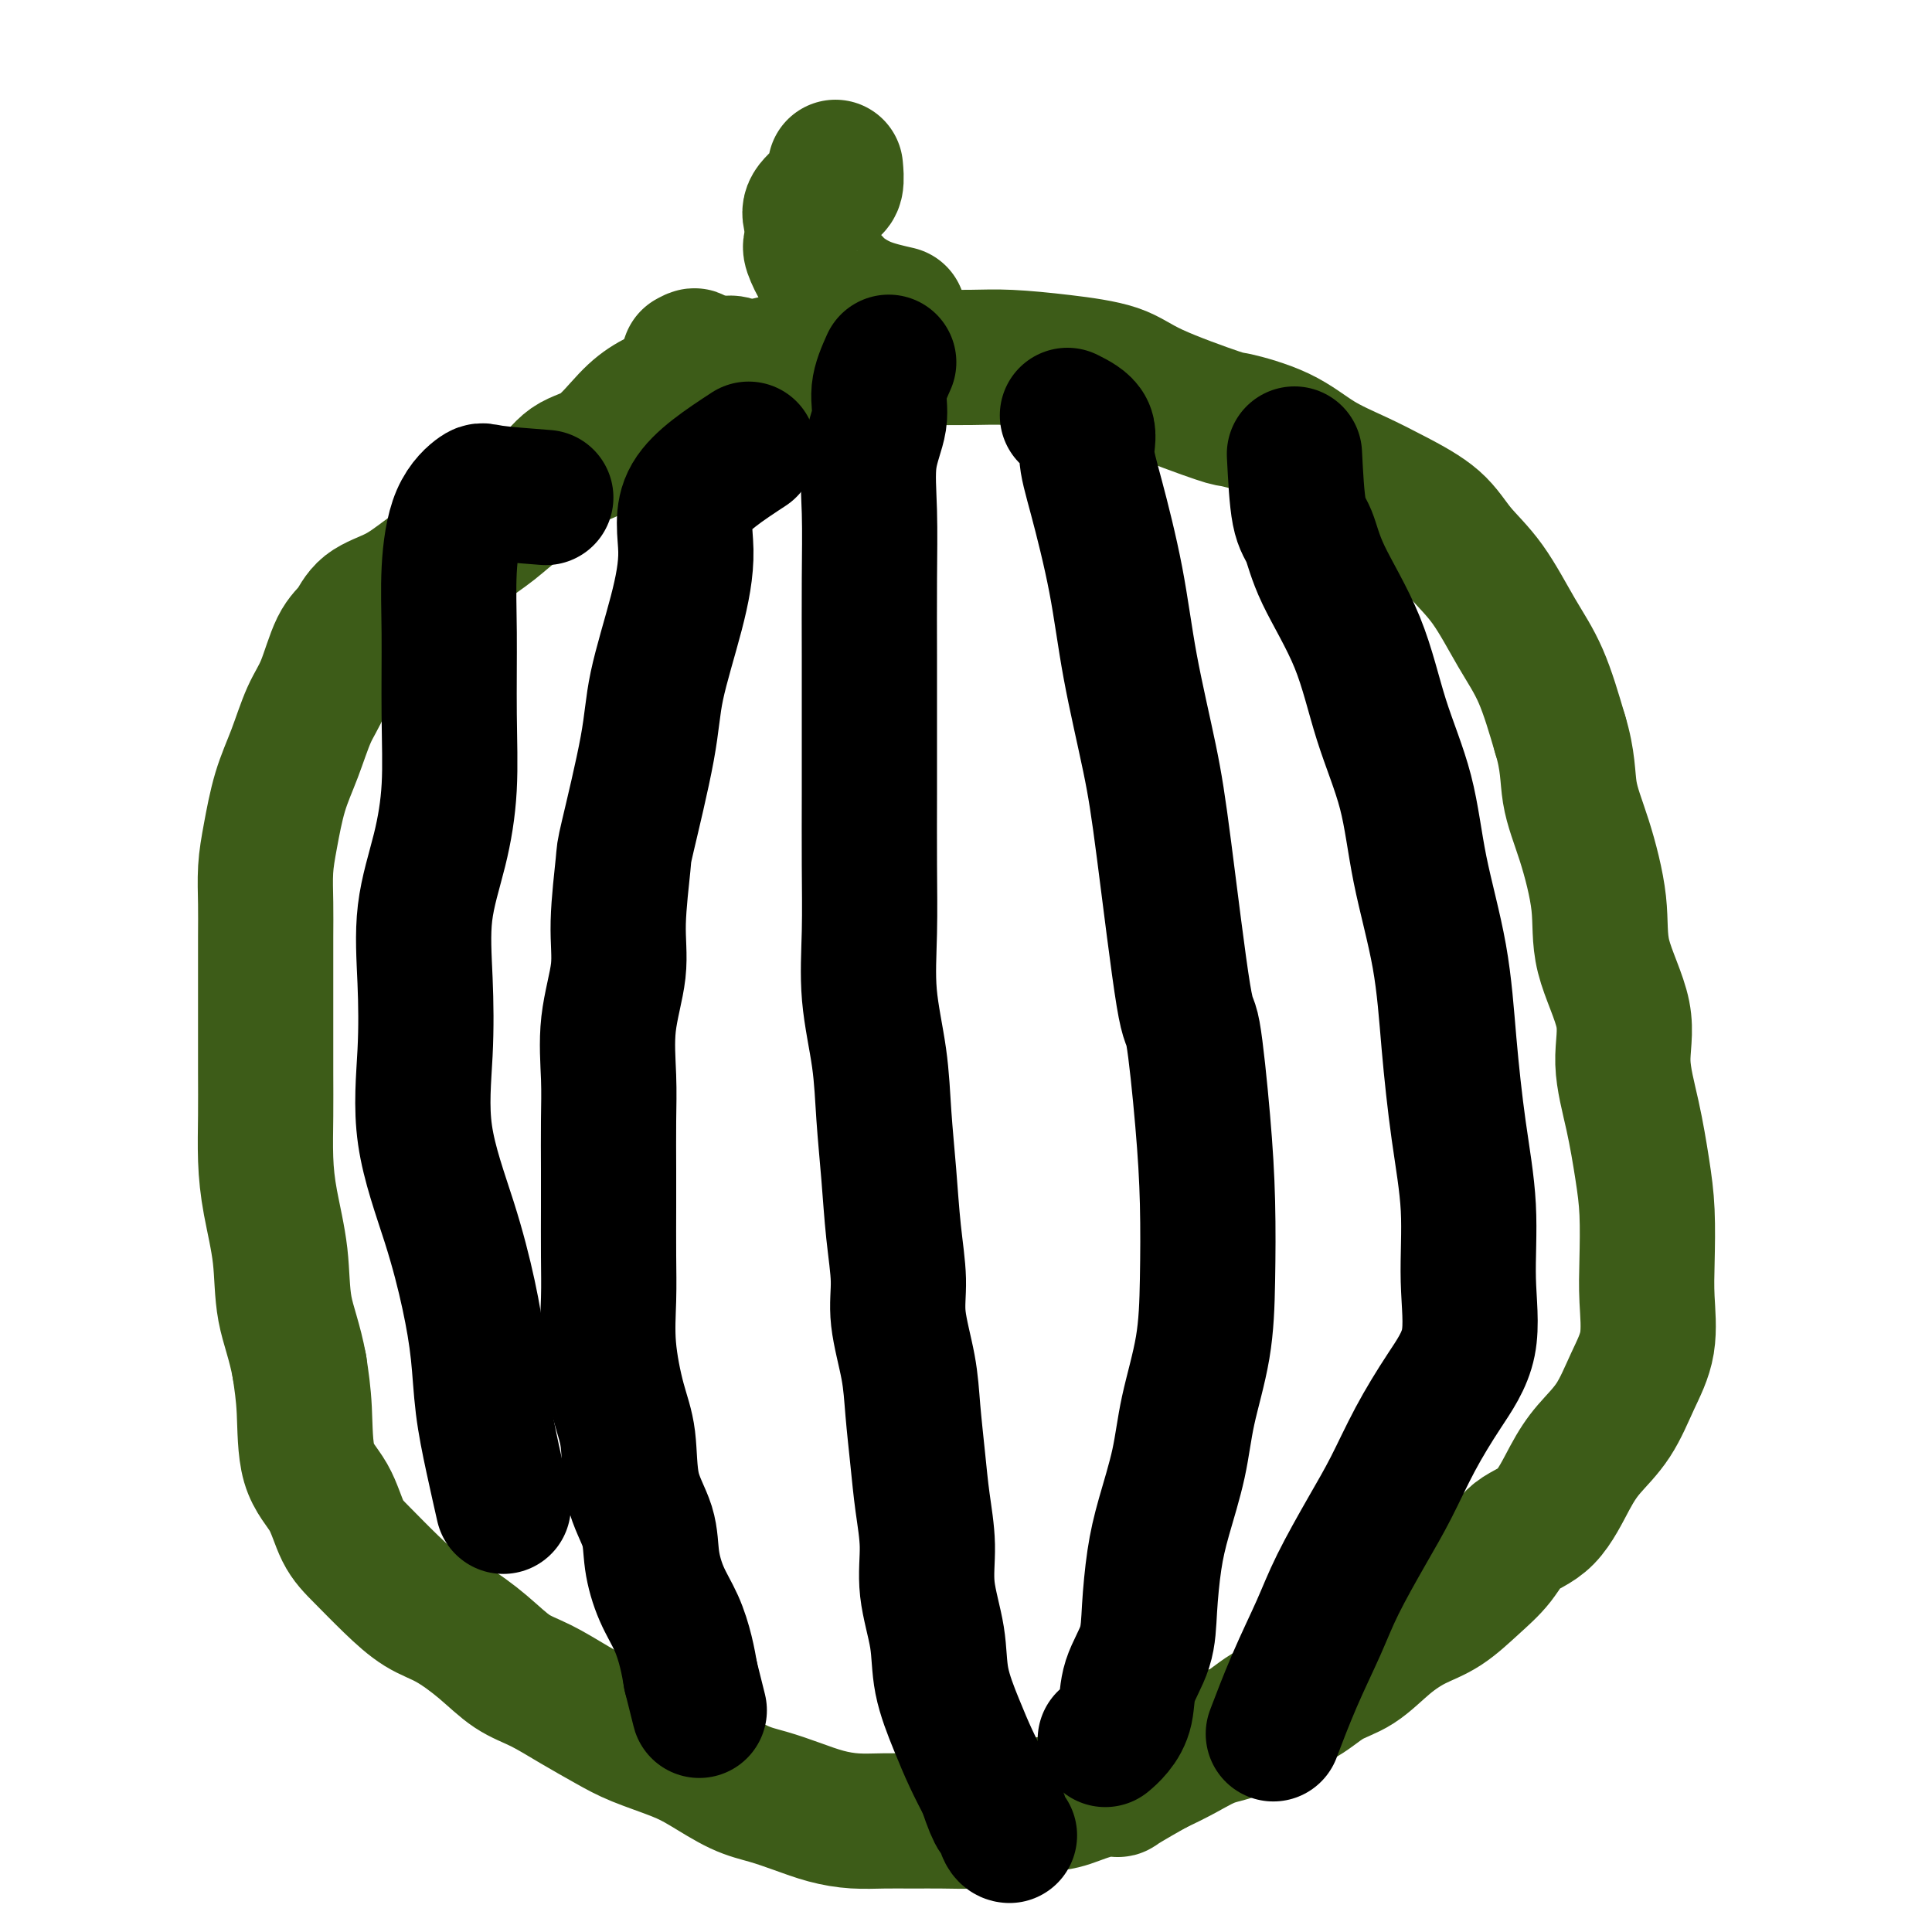
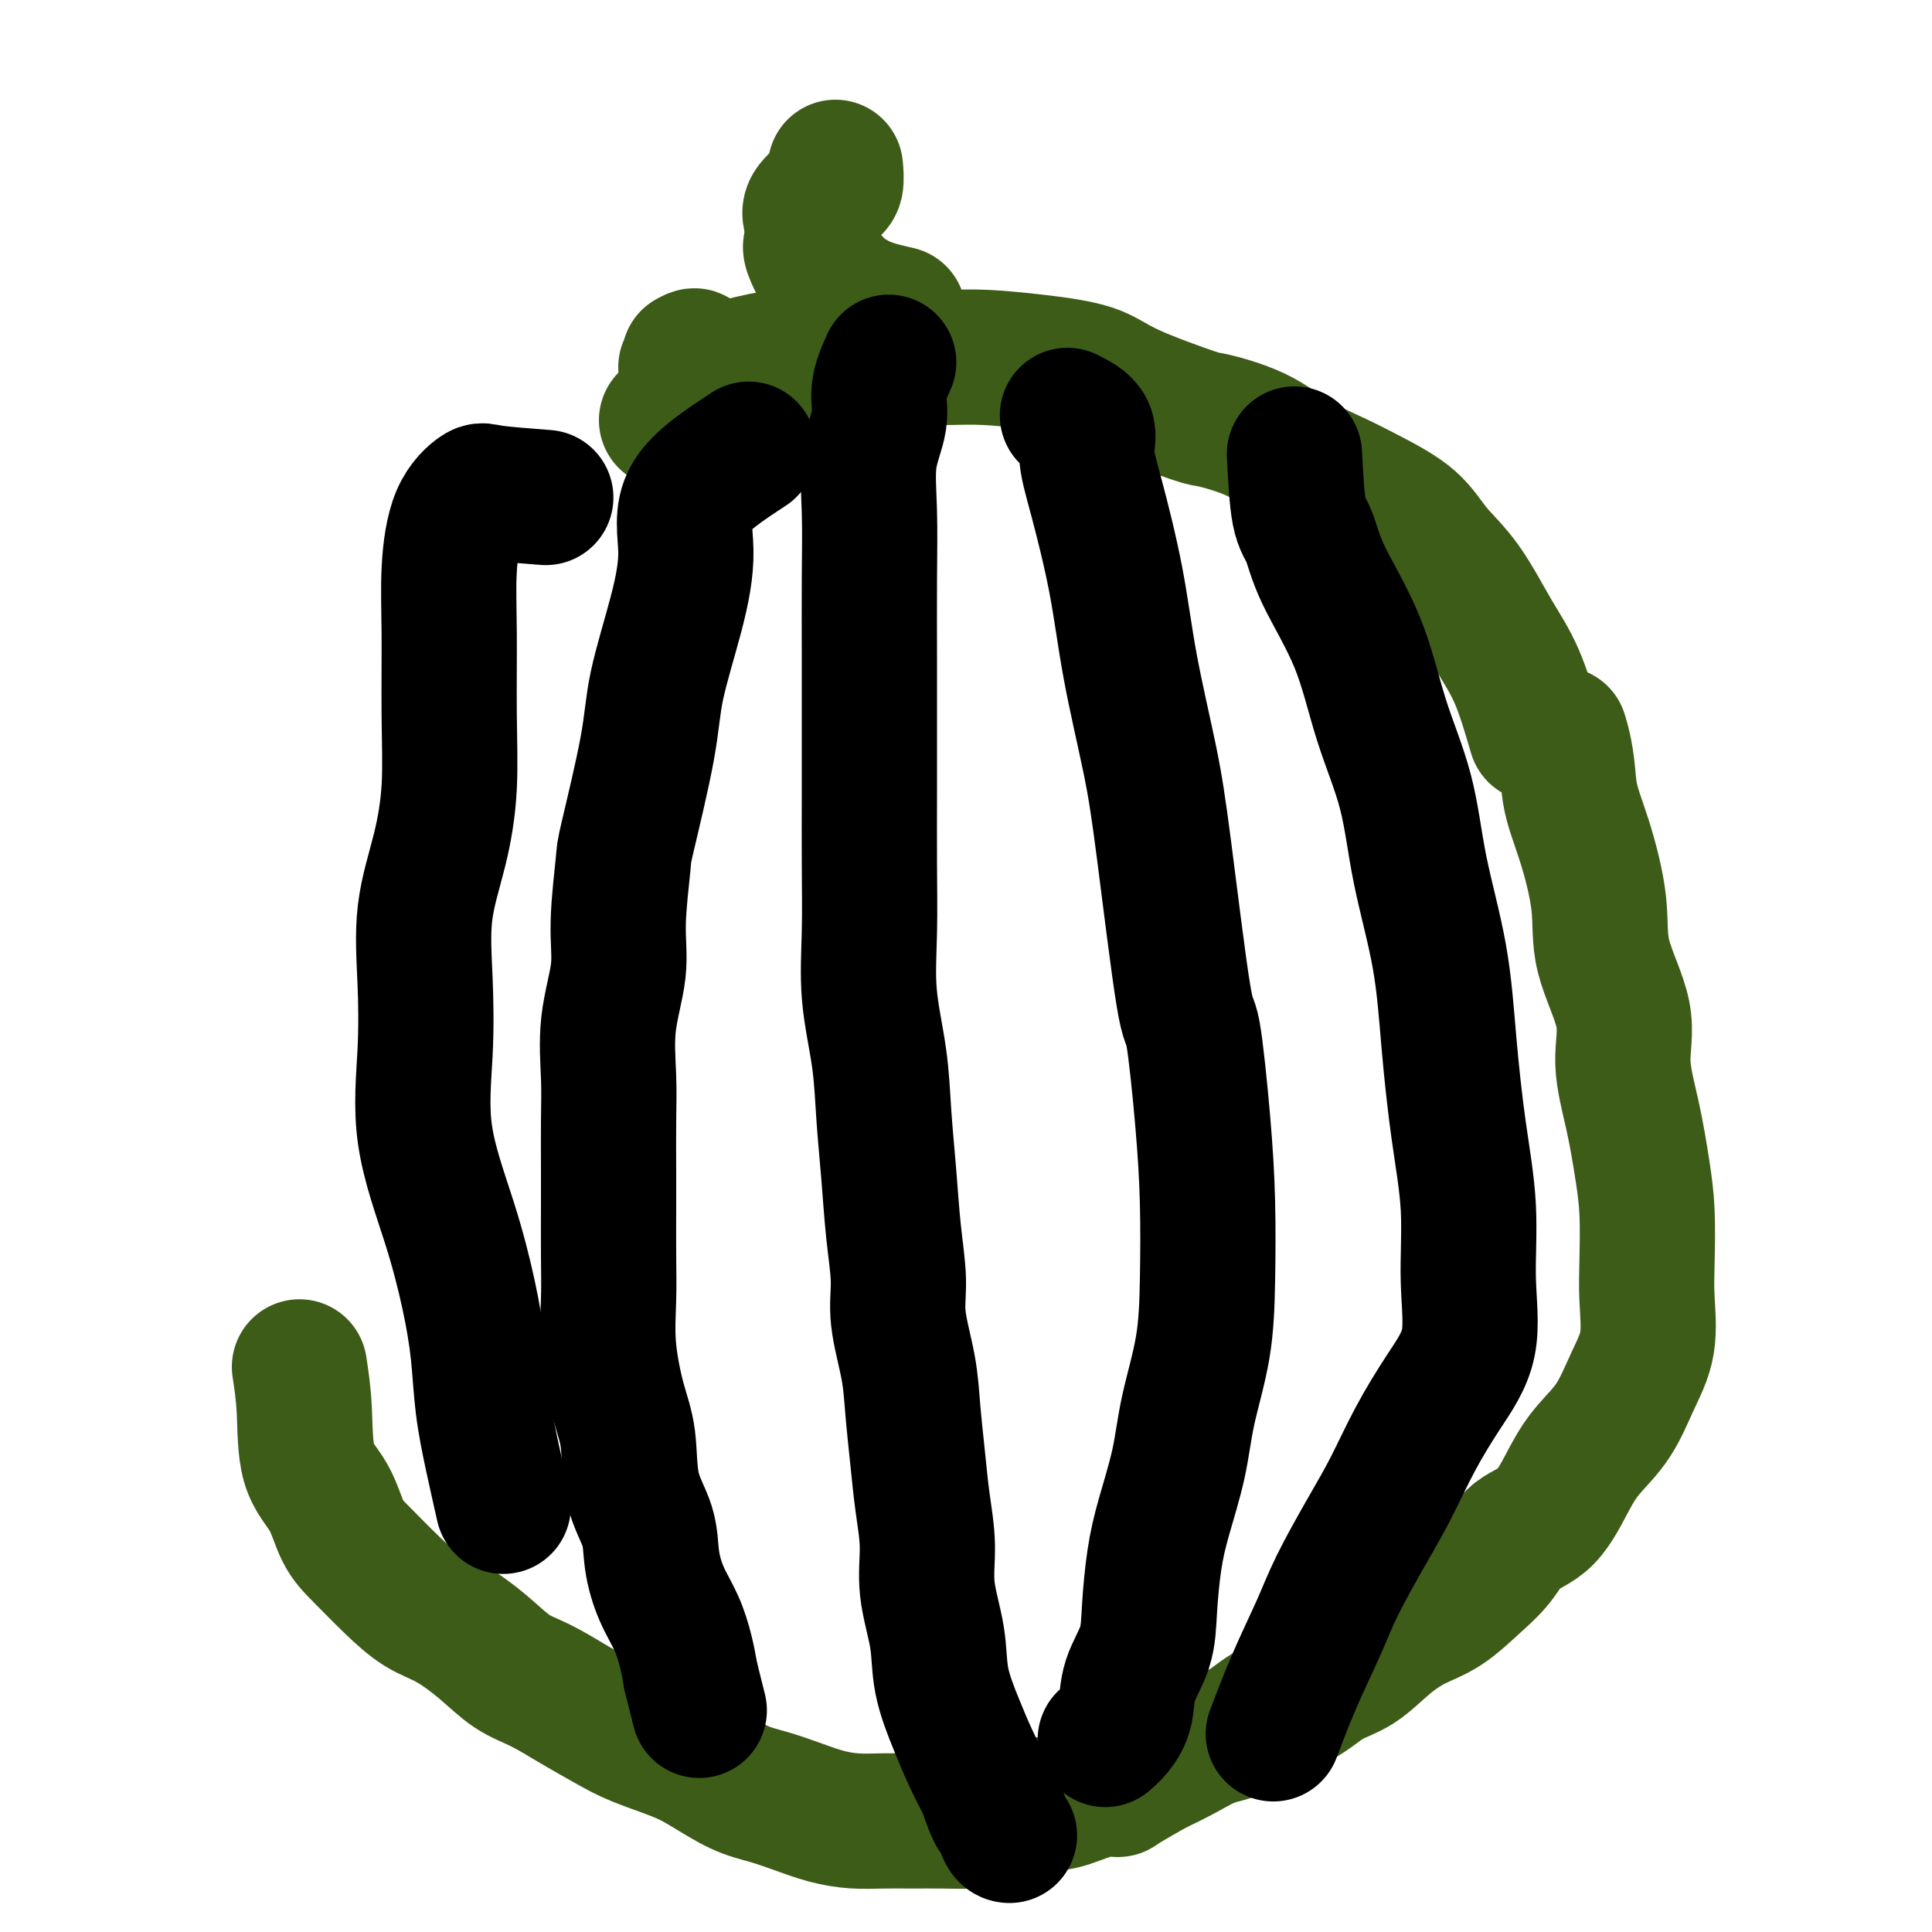
<svg xmlns="http://www.w3.org/2000/svg" viewBox="0 0 400 400" version="1.1">
  <g fill="none" stroke="#3D5C18" stroke-width="28" stroke-linecap="round" stroke-linejoin="round">
-     <path d="M138,87c4.256,-4.671 8.513,-9.343 11,-11c2.487,-1.657 3.206,-0.300 5,0c1.794,0.300 4.664,-0.455 7,-1c2.336,-0.545 4.140,-0.878 6,-1c1.860,-0.122 3.777,-0.033 6,0c2.223,0.033 4.754,0.008 7,0c2.246,-0.008 4.209,0.000 6,0c1.791,-0.000 3.409,-0.009 6,0c2.591,0.009 6.154,0.037 9,0c2.846,-0.037 4.974,-0.139 8,0c3.026,0.139 6.951,0.519 11,1c4.049,0.481 8.223,1.064 11,2c2.777,0.936 4.158,2.224 8,4c3.842,1.776 10.146,4.039 13,5c2.854,0.961 2.258,0.619 4,1c1.742,0.381 5.820,1.486 9,3c3.180,1.514 5.461,3.439 8,5c2.539,1.561 5.335,2.758 8,4c2.665,1.242 5.198,2.528 8,4c2.802,1.472 5.873,3.129 8,5c2.127,1.871 3.310,3.954 5,6c1.690,2.046 3.886,4.053 6,7c2.114,2.947 4.146,6.832 6,10c1.854,3.168 3.530,5.619 5,9c1.470,3.381 2.735,7.690 4,12" />
+     <path d="M138,87c4.256,-4.671 8.513,-9.343 11,-11c1.794,0.300 4.664,-0.455 7,-1c2.336,-0.545 4.140,-0.878 6,-1c1.860,-0.122 3.777,-0.033 6,0c2.223,0.033 4.754,0.008 7,0c2.246,-0.008 4.209,0.000 6,0c1.791,-0.000 3.409,-0.009 6,0c2.591,0.009 6.154,0.037 9,0c2.846,-0.037 4.974,-0.139 8,0c3.026,0.139 6.951,0.519 11,1c4.049,0.481 8.223,1.064 11,2c2.777,0.936 4.158,2.224 8,4c3.842,1.776 10.146,4.039 13,5c2.854,0.961 2.258,0.619 4,1c1.742,0.381 5.820,1.486 9,3c3.180,1.514 5.461,3.439 8,5c2.539,1.561 5.335,2.758 8,4c2.665,1.242 5.198,2.528 8,4c2.802,1.472 5.873,3.129 8,5c2.127,1.871 3.310,3.954 5,6c1.690,2.046 3.886,4.053 6,7c2.114,2.947 4.146,6.832 6,10c1.854,3.168 3.530,5.619 5,9c1.470,3.381 2.735,7.690 4,12" />
    <path d="M323,152c1.712,5.535 1.494,8.872 2,12c0.506,3.128 1.738,6.047 3,10c1.262,3.953 2.554,8.940 3,13c0.446,4.060 0.045,7.192 1,11c0.955,3.808 3.265,8.292 4,12c0.735,3.708 -0.104,6.639 0,10c0.104,3.361 1.152,7.150 2,11c0.848,3.850 1.498,7.759 2,11c0.502,3.241 0.858,5.812 1,9c0.142,3.188 0.069,6.991 0,10c-0.069,3.009 -0.136,5.224 0,8c0.136,2.776 0.474,6.114 0,9c-0.474,2.886 -1.759,5.318 -3,8c-1.241,2.682 -2.440,5.612 -4,8c-1.560,2.388 -3.483,4.234 -5,6c-1.517,1.766 -2.627,3.450 -4,6c-1.373,2.550 -3.009,5.964 -5,8c-1.991,2.036 -4.337,2.694 -6,4c-1.663,1.306 -2.642,3.261 -4,5c-1.358,1.739 -3.096,3.264 -5,5c-1.904,1.736 -3.974,3.684 -6,5c-2.026,1.316 -4.007,1.999 -6,3c-1.993,1.001 -3.998,2.321 -6,4c-2.002,1.679 -4.000,3.717 -6,5c-2.000,1.283 -4.000,1.809 -6,3c-2.000,1.191 -4.000,3.046 -6,4c-2.000,0.954 -4.000,1.007 -6,2c-2.000,0.993 -4.000,2.926 -6,4c-2.000,1.074 -4.000,1.289 -6,2c-2.000,0.711 -4.000,1.917 -6,3c-2.000,1.083 -4.000,2.041 -6,3" />
    <path d="M239,366c-10.580,5.981 -7.031,4.432 -7,4c0.031,-0.432 -3.455,0.252 -6,1c-2.545,0.748 -4.150,1.559 -6,2c-1.850,0.441 -3.946,0.510 -6,1c-2.054,0.490 -4.067,1.399 -6,2c-1.933,0.601 -3.786,0.894 -6,1c-2.214,0.106 -4.789,0.026 -7,0c-2.211,-0.026 -4.056,0.001 -6,0c-1.944,-0.001 -3.985,-0.031 -6,0c-2.015,0.031 -4.003,0.123 -6,0c-1.997,-0.123 -4.004,-0.462 -6,-1c-1.996,-0.538 -3.983,-1.273 -6,-2c-2.017,-0.727 -4.065,-1.444 -6,-2c-1.935,-0.556 -3.758,-0.952 -6,-2c-2.242,-1.048 -4.905,-2.748 -7,-4c-2.095,-1.252 -3.623,-2.058 -6,-3c-2.377,-0.942 -5.604,-2.022 -8,-3c-2.396,-0.978 -3.962,-1.856 -6,-3c-2.038,-1.144 -4.550,-2.554 -7,-4c-2.450,-1.446 -4.839,-2.927 -7,-4c-2.161,-1.073 -4.095,-1.737 -6,-3c-1.905,-1.263 -3.780,-3.124 -6,-5c-2.220,-1.876 -4.786,-3.766 -7,-5c-2.214,-1.234 -4.075,-1.813 -6,-3c-1.925,-1.187 -3.913,-2.983 -6,-5c-2.087,-2.017 -4.271,-4.256 -6,-6c-1.729,-1.744 -3.002,-2.995 -4,-5c-0.998,-2.005 -1.721,-4.764 -3,-7c-1.279,-2.236 -3.114,-3.948 -4,-7c-0.886,-3.052 -0.825,-7.443 -1,-11c-0.175,-3.557 -0.588,-6.278 -1,-9" />
-     <path d="M62,283c-0.956,-5.292 -2.347,-8.523 -3,-12c-0.653,-3.477 -0.567,-7.198 -1,-11c-0.433,-3.802 -1.384,-7.683 -2,-11c-0.616,-3.317 -0.897,-6.070 -1,-9c-0.103,-2.930 -0.028,-6.035 0,-9c0.028,-2.965 0.008,-5.788 0,-9c-0.008,-3.212 -0.003,-6.811 0,-10c0.003,-3.189 0.003,-5.966 0,-9c-0.003,-3.034 -0.010,-6.325 0,-9c0.010,-2.675 0.036,-4.732 0,-7c-0.036,-2.268 -0.134,-4.745 0,-7c0.134,-2.255 0.500,-4.286 1,-7c0.500,-2.714 1.134,-6.109 2,-9c0.866,-2.891 1.965,-5.276 3,-8c1.035,-2.724 2.007,-5.786 3,-8c0.993,-2.214 2.007,-3.578 3,-6c0.993,-2.422 1.964,-5.900 3,-8c1.036,-2.100 2.136,-2.822 3,-4c0.864,-1.178 1.490,-2.811 3,-4c1.510,-1.189 3.903,-1.935 6,-3c2.097,-1.065 3.897,-2.450 6,-4c2.103,-1.550 4.507,-3.266 7,-5c2.493,-1.734 5.074,-3.486 7,-5c1.926,-1.514 3.196,-2.789 5,-4c1.804,-1.211 4.140,-2.358 6,-4c1.860,-1.642 3.244,-3.779 5,-5c1.756,-1.221 3.885,-1.526 6,-3c2.115,-1.474 4.216,-4.117 6,-6c1.784,-1.883 3.249,-3.007 5,-4c1.751,-0.993 3.786,-1.855 5,-3c1.214,-1.145 1.607,-2.572 2,-4" />
    <path d="M142,76c3.022,-3.089 1.578,-2.311 1,-2c-0.578,0.311 -0.289,0.156 0,0" />
    <path d="M186,65c-2.441,-0.558 -4.882,-1.116 -7,-2c-2.118,-0.884 -3.913,-2.094 -5,-3c-1.087,-0.906 -1.468,-1.510 -2,-2c-0.532,-0.490 -1.217,-0.868 -2,-2c-0.783,-1.132 -1.663,-3.018 -2,-4c-0.337,-0.982 -0.130,-1.062 0,-2c0.130,-0.938 0.182,-2.736 0,-4c-0.182,-1.264 -0.599,-1.996 0,-3c0.599,-1.004 2.213,-2.280 3,-3c0.787,-0.720 0.747,-0.884 1,-1c0.253,-0.116 0.799,-0.185 1,-1c0.201,-0.815 0.057,-2.376 0,-3c-0.057,-0.624 -0.029,-0.312 0,0" />
  </g>
  <g fill="none" stroke="#000000" stroke-width="28" stroke-linecap="round" stroke-linejoin="round">
    <path d="M155,93c-4.989,3.272 -9.978,6.543 -12,10c-2.022,3.457 -1.078,7.099 -1,11c0.078,3.901 -0.710,8.062 -2,13c-1.290,4.938 -3.082,10.653 -4,15c-0.918,4.347 -0.962,7.326 -2,13c-1.038,5.674 -3.070,14.042 -4,18c-0.930,3.958 -0.757,3.504 -1,6c-0.243,2.496 -0.902,7.940 -1,12c-0.098,4.060 0.366,6.734 0,10c-0.366,3.266 -1.562,7.124 -2,11c-0.438,3.876 -0.117,7.769 0,11c0.117,3.231 0.032,5.799 0,9c-0.032,3.201 -0.010,7.036 0,10c0.010,2.964 0.008,5.057 0,8c-0.008,2.943 -0.023,6.736 0,10c0.023,3.264 0.084,5.998 0,9c-0.084,3.002 -0.313,6.272 0,10c0.313,3.728 1.168,7.916 2,11c0.832,3.084 1.639,5.065 2,8c0.361,2.935 0.274,6.825 1,10c0.726,3.175 2.264,5.636 3,8c0.736,2.364 0.670,4.631 1,7c0.330,2.369 1.058,4.841 2,7c0.942,2.159 2.100,4.004 3,6c0.900,1.996 1.543,4.142 2,6c0.457,1.858 0.729,3.429 1,5" />
    <path d="M143,347c2.867,11.467 1.533,6.133 1,4c-0.533,-2.133 -0.267,-1.067 0,0" />
    <path d="M184,75c-0.906,2.033 -1.812,4.065 -2,6c-0.188,1.935 0.342,3.772 0,6c-0.342,2.228 -1.556,4.848 -2,8c-0.444,3.152 -0.119,6.835 0,11c0.119,4.165 0.032,8.810 0,14c-0.032,5.190 -0.008,10.924 0,16c0.008,5.076 0.000,9.492 0,14c-0.000,4.508 0.007,9.106 0,14c-0.007,4.894 -0.027,10.082 0,15c0.027,4.918 0.101,9.566 0,14c-0.101,4.434 -0.378,8.653 0,13c0.378,4.347 1.412,8.821 2,13c0.588,4.179 0.730,8.062 1,12c0.270,3.938 0.668,7.930 1,12c0.332,4.070 0.600,8.219 1,12c0.400,3.781 0.933,7.194 1,10c0.067,2.806 -0.333,5.006 0,8c0.333,2.994 1.400,6.783 2,10c0.600,3.217 0.733,5.861 1,9c0.267,3.139 0.667,6.773 1,10c0.333,3.227 0.598,6.046 1,9c0.402,2.954 0.940,6.042 1,9c0.060,2.958 -0.357,5.788 0,9c0.357,3.212 1.488,6.808 2,10c0.512,3.192 0.405,5.979 1,9c0.595,3.021 1.891,6.275 3,9c1.109,2.725 2.031,4.921 3,7c0.969,2.079 1.984,4.039 3,6" />
    <path d="M204,370c2.491,7.536 2.719,5.876 3,6c0.281,0.124 0.614,2.033 1,3c0.386,0.967 0.825,0.990 1,1c0.175,0.010 0.088,0.005 0,0" />
    <path d="M221,86c1.723,0.866 3.447,1.733 4,3c0.553,1.267 -0.063,2.935 0,5c0.063,2.065 0.805,4.528 2,9c1.195,4.472 2.841,10.952 4,17c1.159,6.048 1.829,11.662 3,18c1.171,6.338 2.842,13.399 4,19c1.158,5.601 1.802,9.743 3,19c1.198,9.257 2.948,23.628 4,30c1.052,6.372 1.405,4.743 2,8c0.595,3.257 1.431,11.399 2,18c0.569,6.601 0.869,11.660 1,17c0.131,5.340 0.092,10.961 0,16c-0.092,5.039 -0.238,9.498 -1,14c-0.762,4.502 -2.141,9.048 -3,13c-0.859,3.952 -1.198,7.311 -2,11c-0.802,3.689 -2.068,7.710 -3,11c-0.932,3.290 -1.530,5.850 -2,9c-0.470,3.150 -0.811,6.892 -1,10c-0.189,3.108 -0.226,5.583 -1,8c-0.774,2.417 -2.285,4.778 -3,7c-0.715,2.222 -0.635,4.307 -1,6c-0.365,1.693 -1.175,2.994 -2,4c-0.825,1.006 -1.664,1.716 -2,2c-0.336,0.284 -0.168,0.142 0,0" />
    <path d="M268,94c0.239,4.662 0.477,9.325 1,12c0.523,2.675 1.330,3.363 2,5c0.670,1.637 1.203,4.225 3,8c1.797,3.775 4.859,8.739 7,14c2.141,5.261 3.361,10.821 5,16c1.639,5.179 3.699,9.978 5,15c1.301,5.022 1.845,10.269 3,16c1.155,5.731 2.921,11.948 4,18c1.079,6.052 1.470,11.938 2,18c0.530,6.062 1.200,12.298 2,18c0.800,5.702 1.730,10.870 2,16c0.270,5.130 -0.121,10.221 0,15c0.121,4.779 0.755,9.245 0,13c-0.755,3.755 -2.898,6.799 -5,10c-2.102,3.201 -4.164,6.560 -6,10c-1.836,3.440 -3.445,6.960 -5,10c-1.555,3.040 -3.055,5.601 -5,9c-1.945,3.399 -4.336,7.637 -6,11c-1.664,3.363 -2.601,5.850 -4,9c-1.399,3.150 -3.261,6.964 -5,11c-1.739,4.036 -3.354,8.296 -4,10c-0.646,1.704 -0.323,0.852 0,0" />
    <path d="M113,103c-4.414,-0.340 -8.829,-0.680 -11,-1c-2.171,-0.320 -2.099,-0.620 -3,0c-0.901,0.620 -2.776,2.159 -4,5c-1.224,2.841 -1.797,6.985 -2,11c-0.203,4.015 -0.038,7.901 0,13c0.038,5.099 -0.053,11.410 0,17c0.053,5.590 0.250,10.458 0,15c-0.250,4.542 -0.947,8.758 -2,13c-1.053,4.242 -2.463,8.512 -3,13c-0.537,4.488 -0.201,9.196 0,14c0.201,4.804 0.267,9.705 0,15c-0.267,5.295 -0.868,10.985 0,17c0.868,6.015 3.205,12.355 5,18c1.795,5.645 3.049,10.596 4,15c0.951,4.404 1.600,8.260 2,12c0.400,3.740 0.550,7.363 1,11c0.450,3.637 1.198,7.287 2,11c0.802,3.713 1.658,7.489 2,9c0.342,1.511 0.171,0.755 0,0" />
  </g>
</svg>